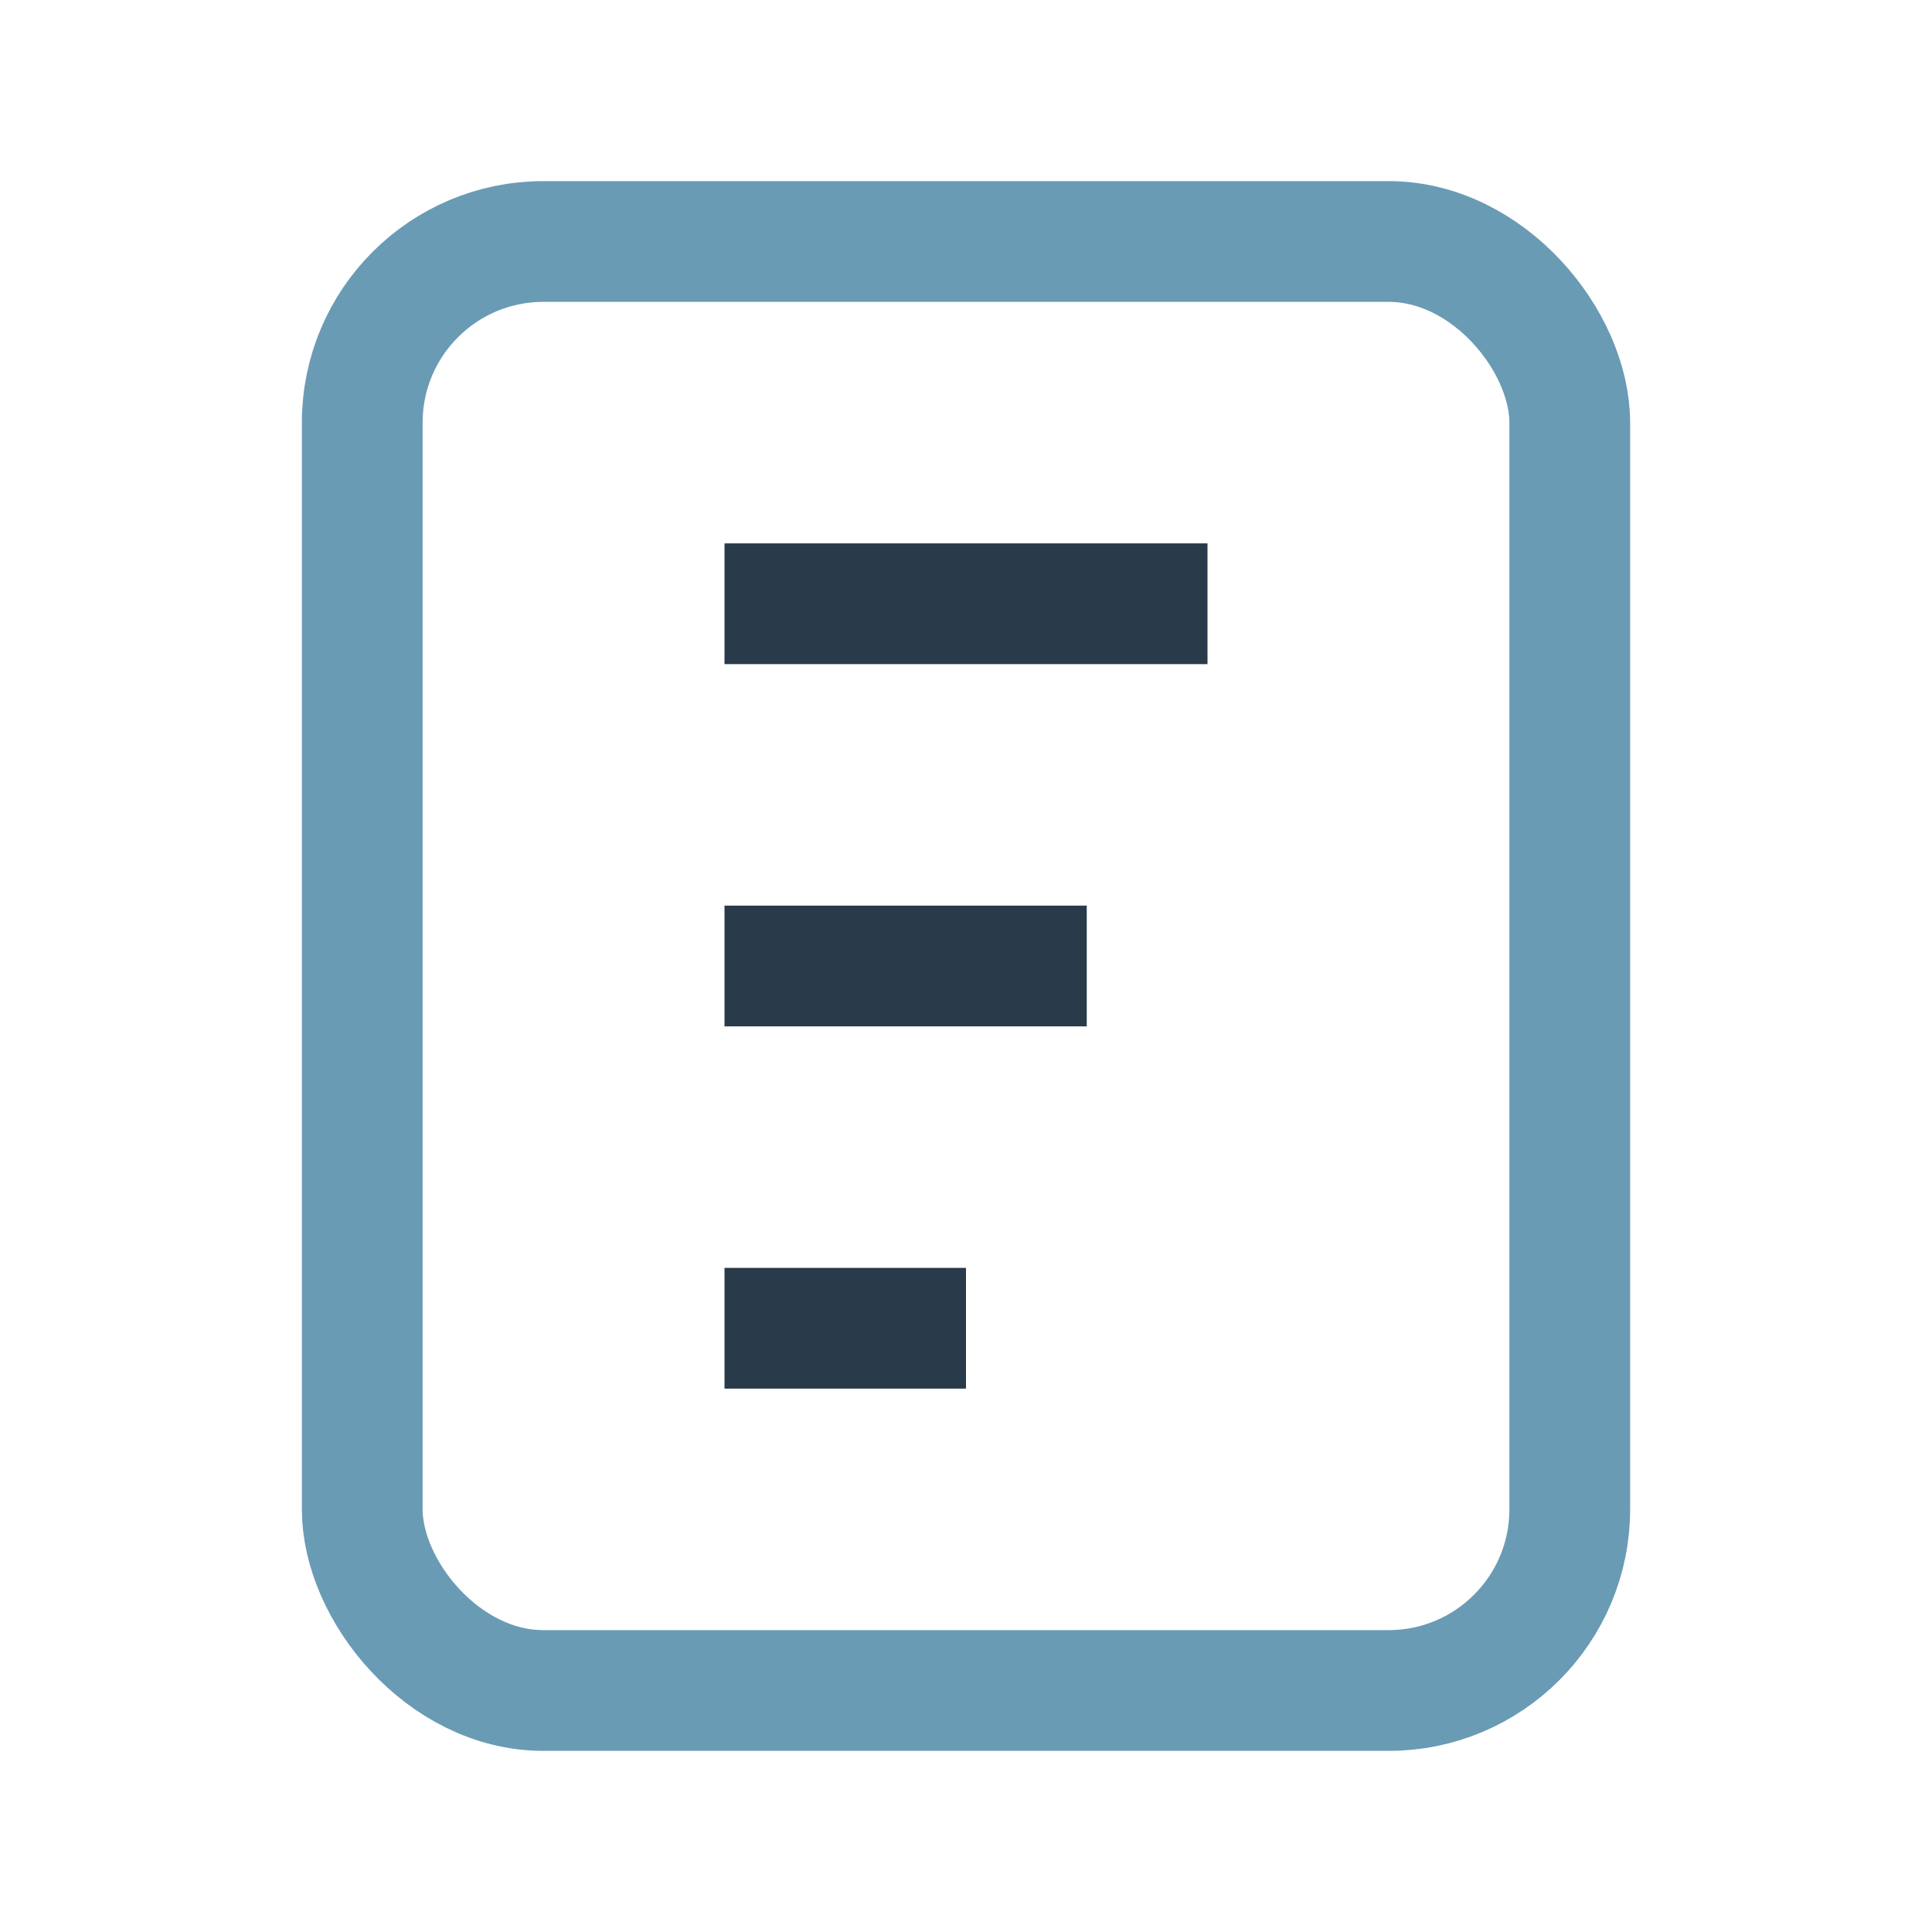
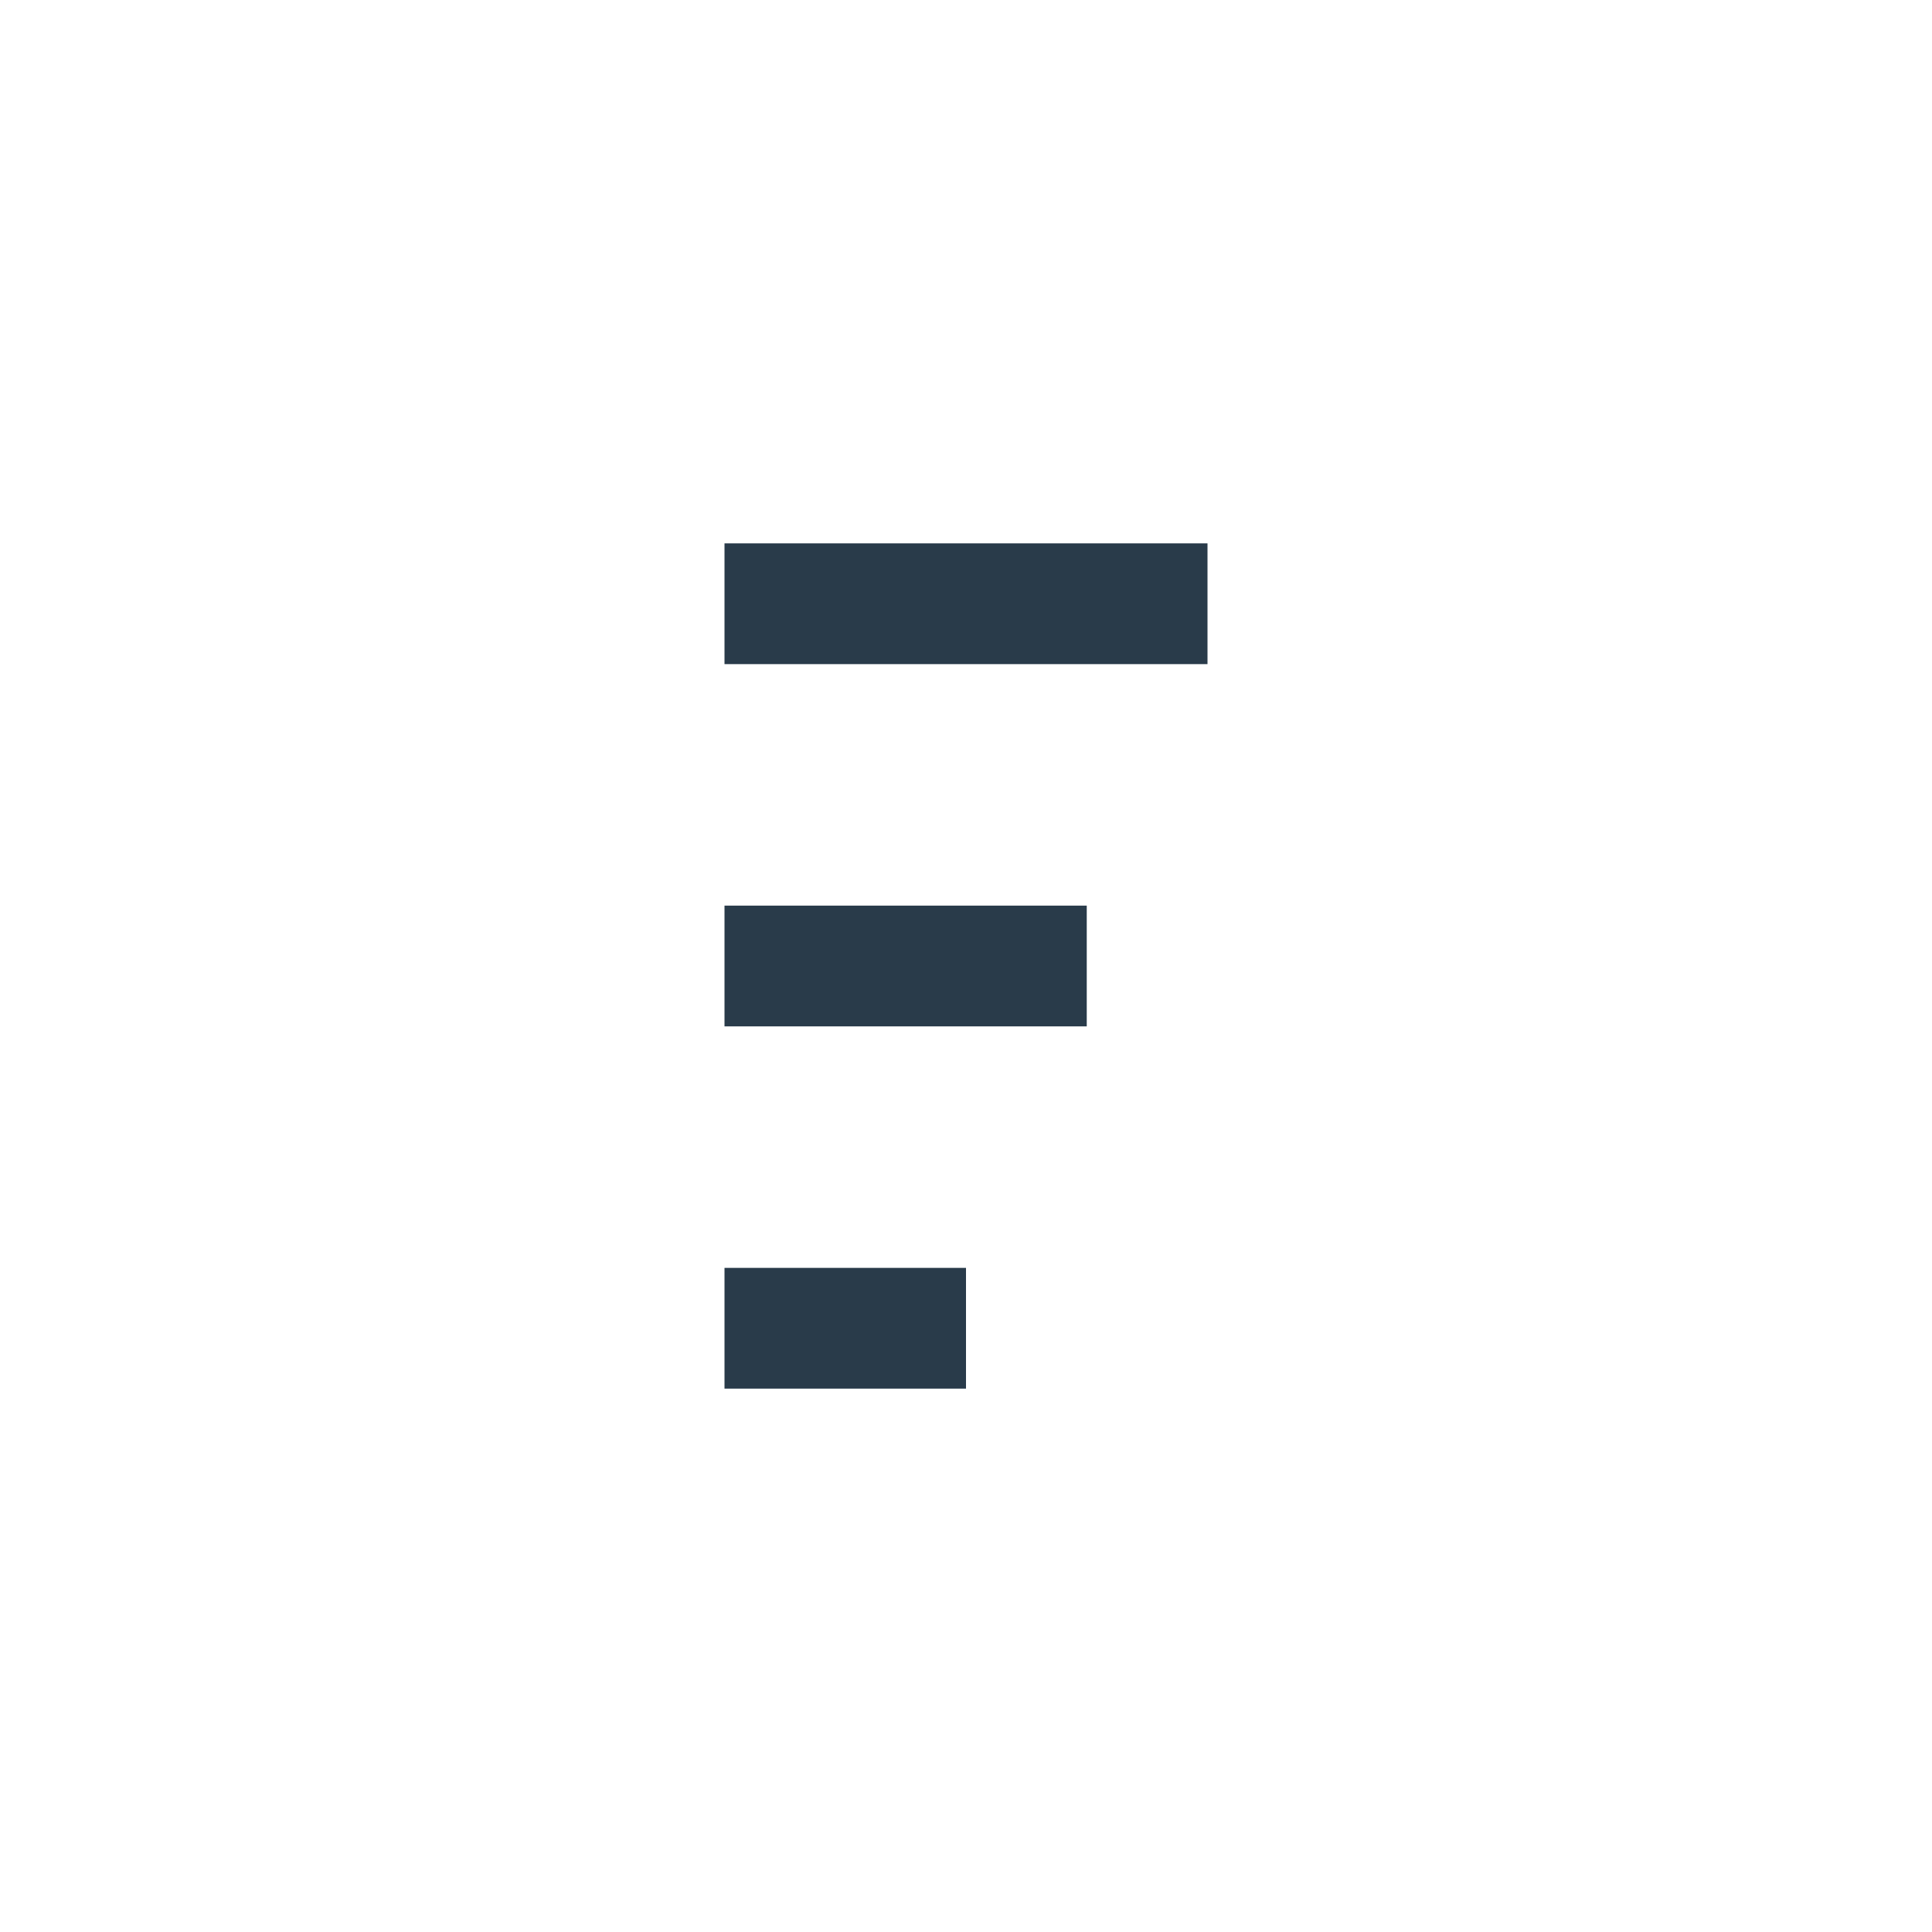
<svg xmlns="http://www.w3.org/2000/svg" width="32" height="32" viewBox="0 0 32 32">
-   <rect x="6" y="4" width="20" height="24" rx="3" fill="none" stroke="#6A9BB5" stroke-width="2" />
  <path d="M12 10h8M12 16h6M12 22h4" stroke="#293B4A" stroke-width="2" />
</svg>